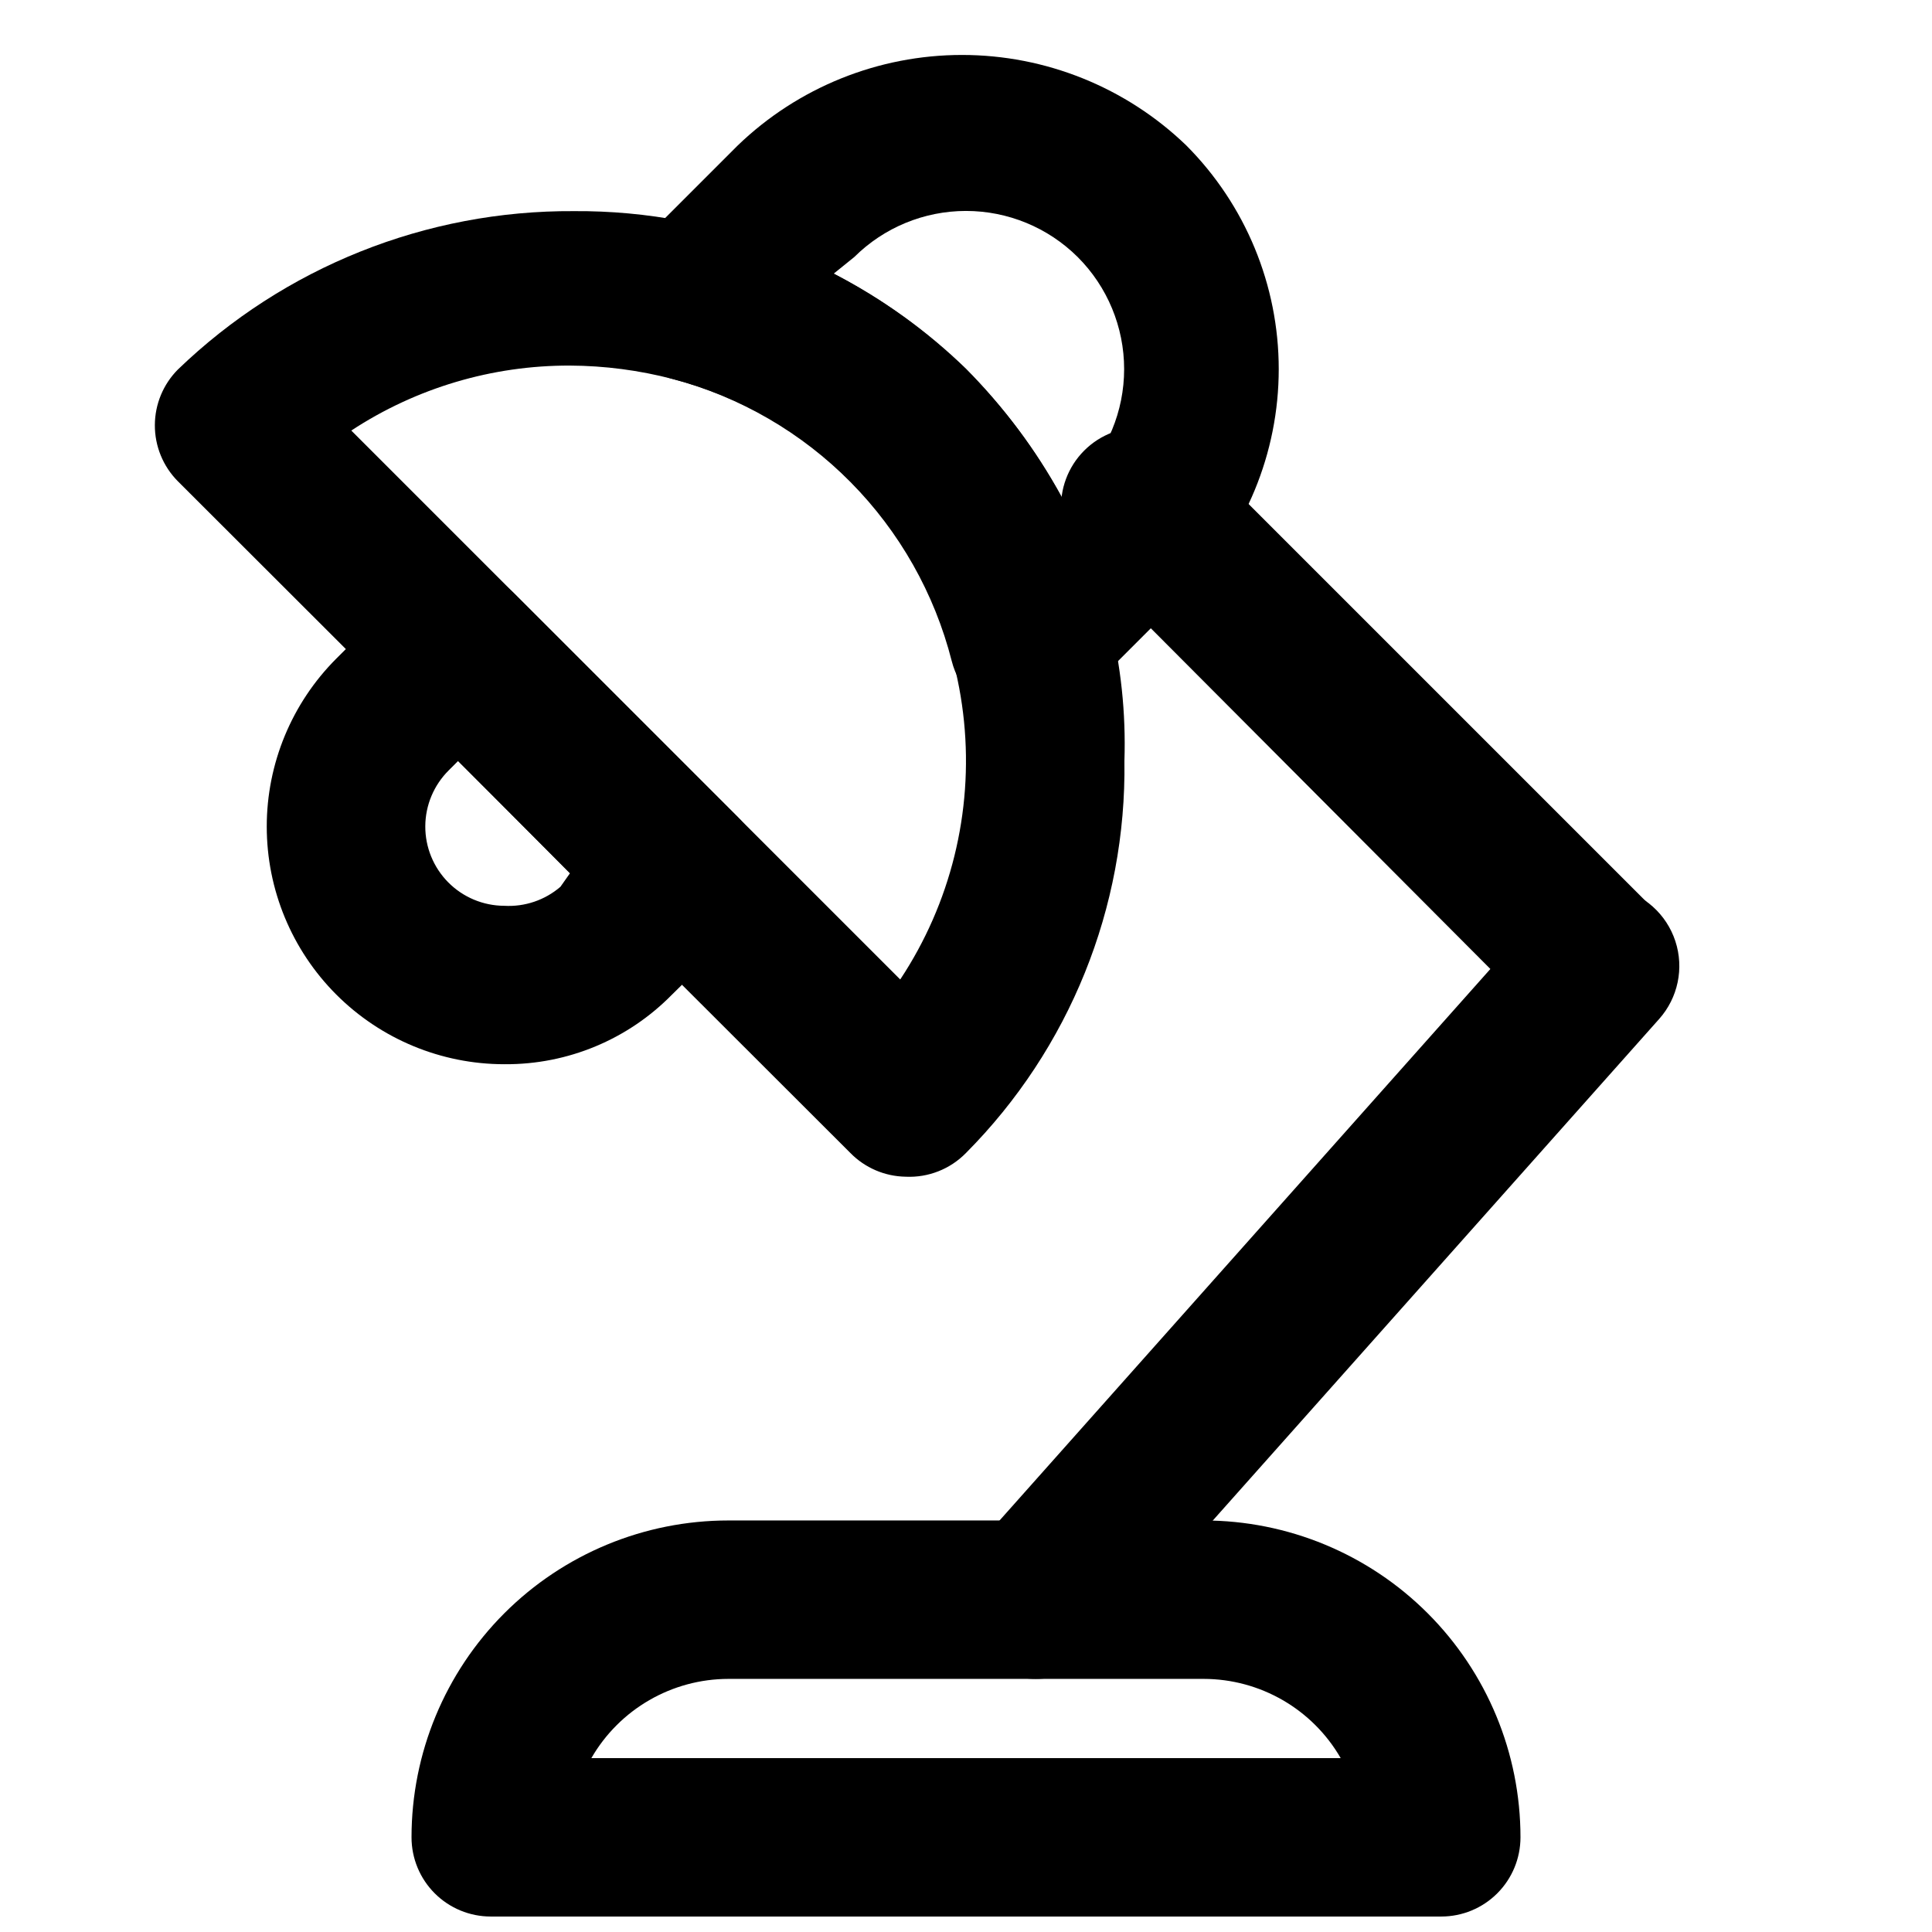
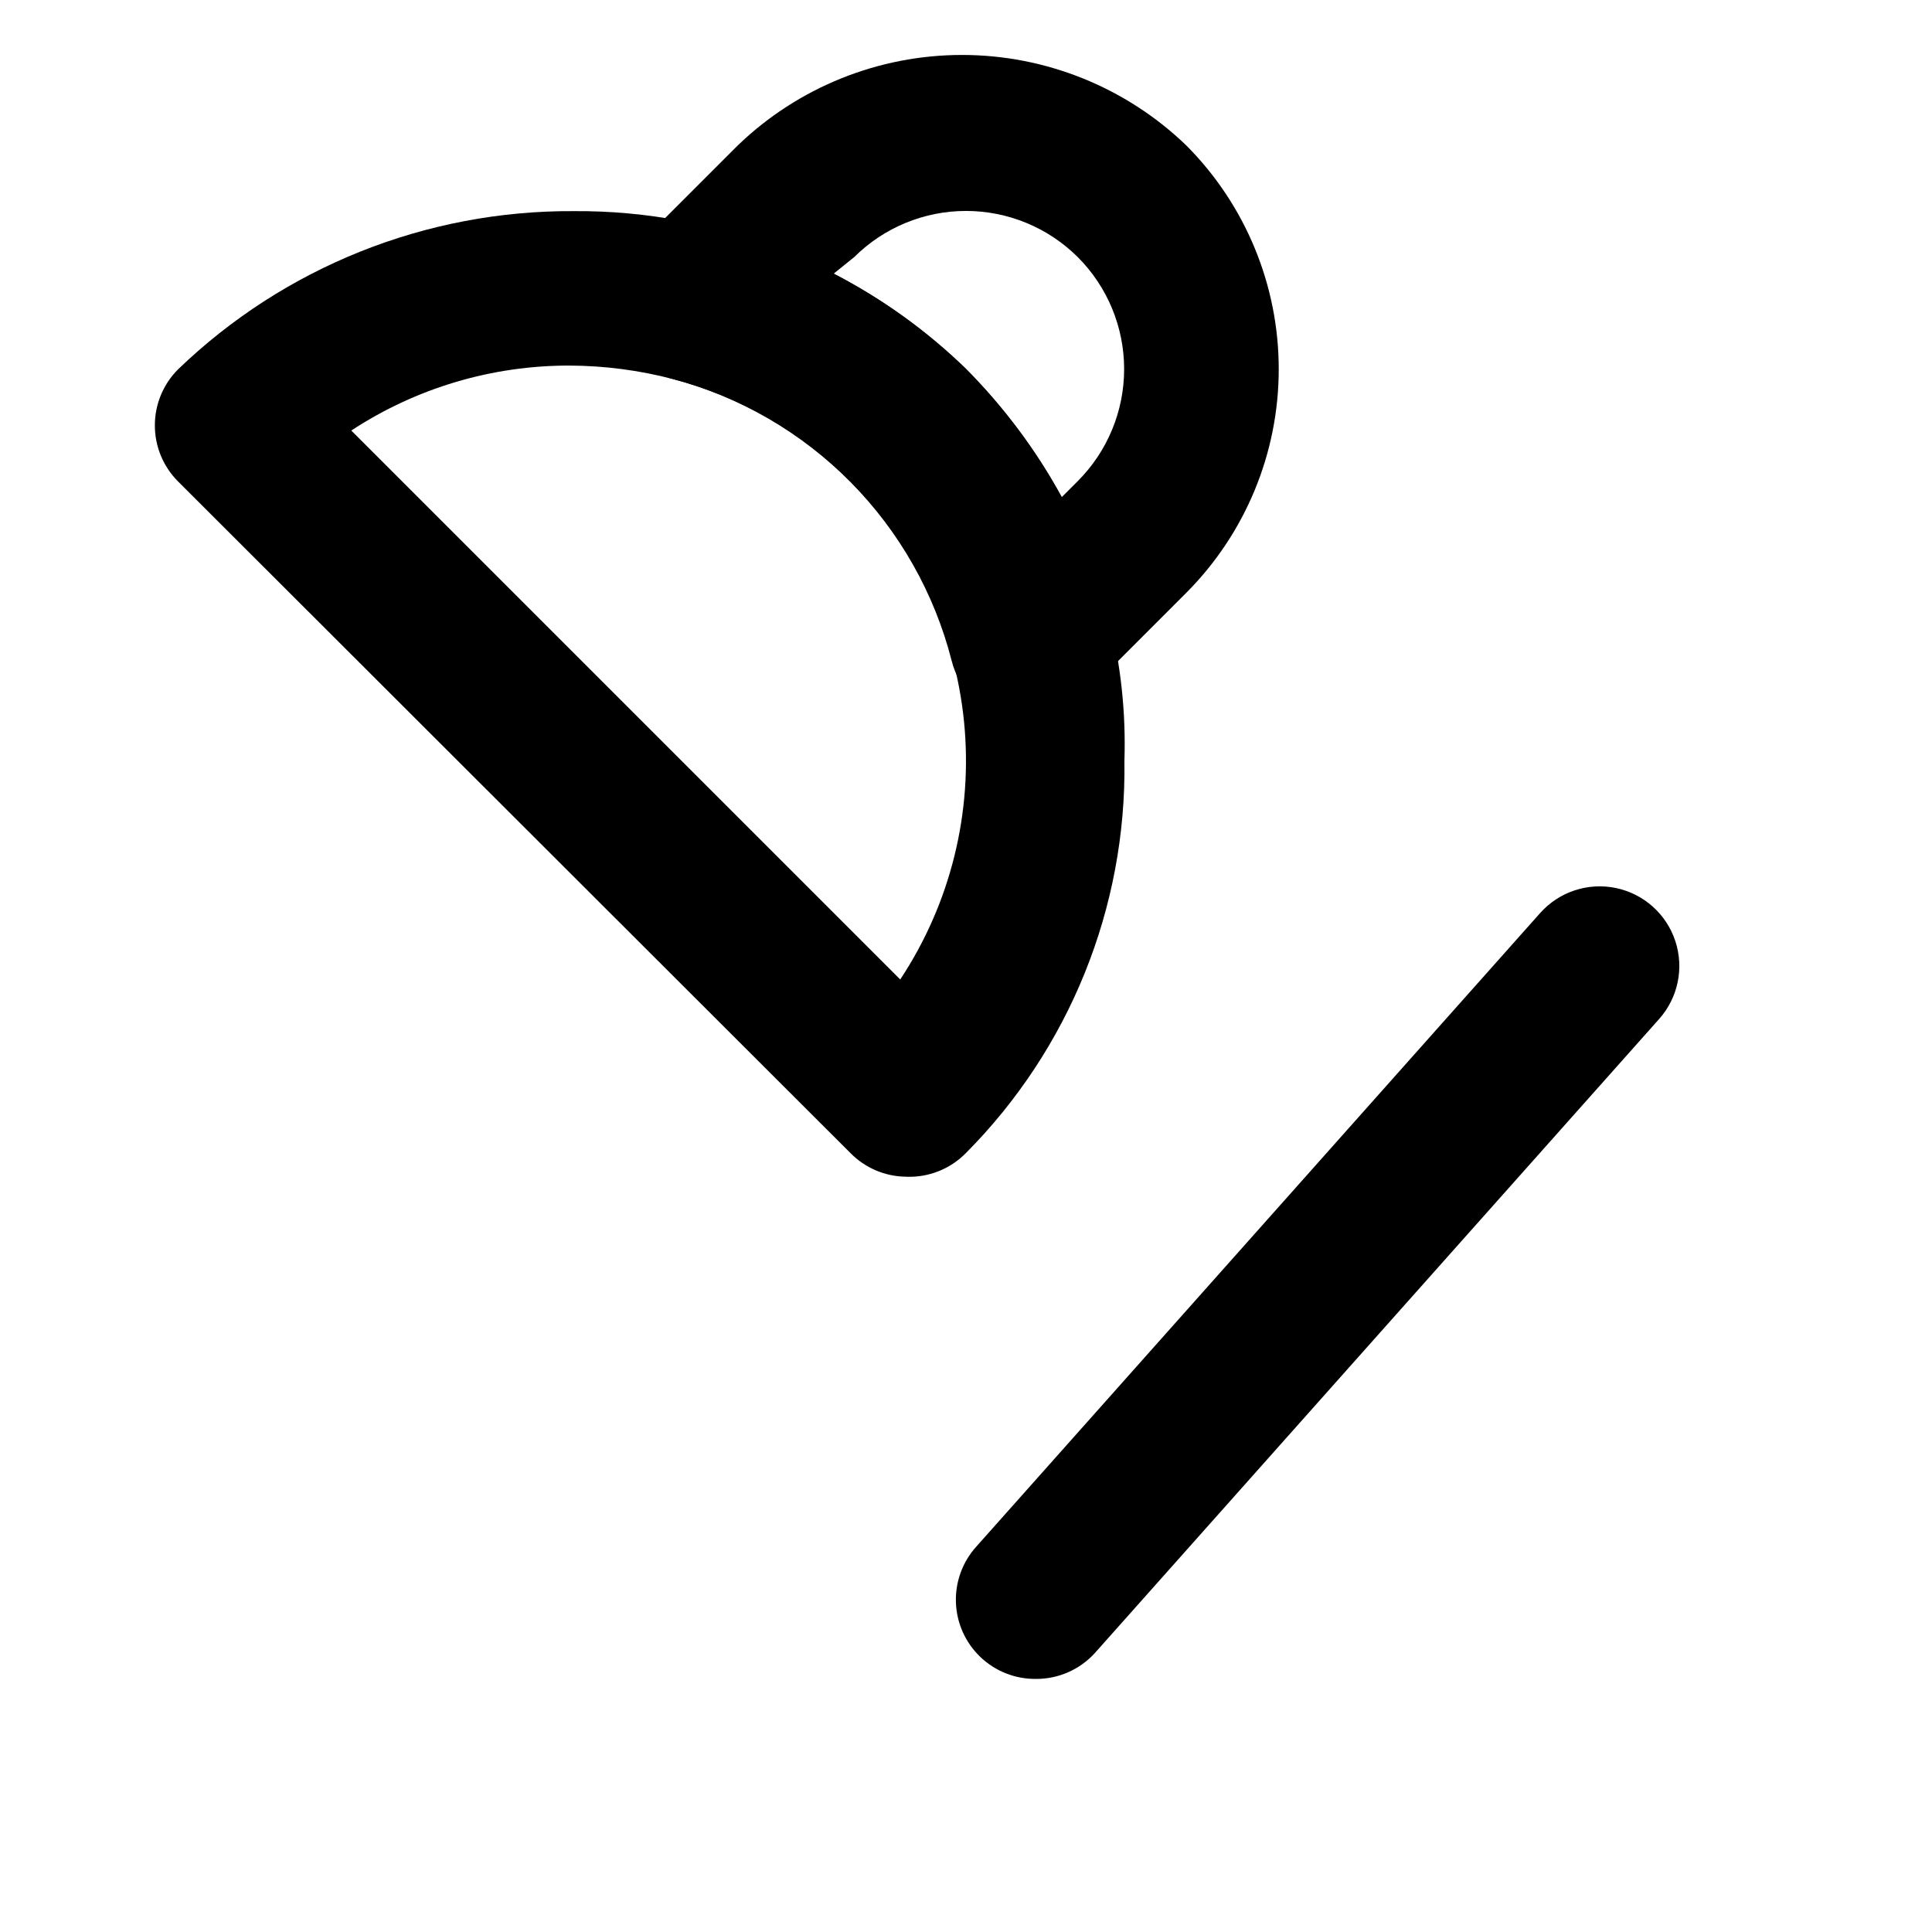
<svg xmlns="http://www.w3.org/2000/svg" width="800px" height="800px" version="1.1" viewBox="144 144 512 512">
  <defs>
    <clipPath id="a">
-       <path d="m253 546h294v105.9h-294z" />
-     </clipPath>
+       </clipPath>
  </defs>
  <path d="m384.04 455.84c-5.535-0.078-10.816-2.34-14.691-6.297l-178.22-178.01c-3.93-3.961-6.121-9.324-6.09-14.906 0.023-5.504 2.211-10.781 6.09-14.691 28.164-27.16 65.832-42.227 104.96-41.984 38.824-0.281 76.184 14.812 103.91 41.984 18.367 18.23 31.492 41.07 37.996 66.125 3.062 12.277 4.402 24.926 3.988 37.574 0.562 38.875-14.574 76.336-41.984 103.91-4.18 4.277-9.984 6.566-15.957 6.297zm-146.95-197.75 145.48 145.48c13.344-20.164 19.312-44.316 16.902-68.375-2.41-24.059-13.051-46.547-30.125-63.664-12.93-13.121-29.184-22.484-47.023-27.078-8.91-2.328-18.078-3.527-27.289-3.57-20.582-0.066-40.73 5.918-57.938 17.215z" />
  <path d="m416.58 334.29c-1.812 0.219-3.644 0.219-5.457 0-3.606-0.969-6.883-2.879-9.504-5.535s-4.484-5.961-5.402-9.578c-4.562-17.902-13.812-34.262-26.801-47.398-12.988-13.133-29.242-22.57-47.09-27.332-4.777-1.246-8.961-4.133-11.824-8.156-2.859-4.023-4.207-8.926-3.812-13.844 0.398-4.922 2.516-9.543 5.981-13.059l26.871-26.871c15.957-15.367 37.25-23.953 59.406-23.953s43.449 8.586 59.406 23.953c15.703 15.742 24.523 37.07 24.523 59.305s-8.82 43.559-24.523 59.301l-26.867 26.871c-3.93 4.008-9.297 6.273-14.906 6.297zm-51.641-117.77c12.863 6.625 24.676 15.113 35.059 25.191 10.008 10.098 18.555 21.543 25.398 34.008l4.199-4.199c7.883-7.875 12.312-18.562 12.312-29.703 0-11.145-4.43-21.828-12.312-29.703-7.867-7.82-18.508-12.211-29.598-12.211-11.094 0-21.734 4.391-29.602 12.211z" />
-   <path d="m277.61 426.03c-16.691-0.012-32.691-6.652-44.492-18.461-11.797-11.809-18.426-27.816-18.426-44.508-0.004-16.691 6.621-32.699 18.418-44.508l17.422-17.422v-0.004c3.961-3.93 9.324-6.117 14.902-6.086 5.508 0.023 10.785 2.207 14.695 6.086l59.41 59.41c3.973 3.941 6.207 9.305 6.207 14.902s-2.234 10.965-6.207 14.906l-17.422 17.215-0.004-0.004c-11.652 11.902-27.637 18.566-44.293 18.473zm-12.176-80.398-2.519 2.519h0.004c-3.953 3.922-6.188 9.25-6.211 14.816-0.023 5.566 2.168 10.918 6.086 14.871 3.922 3.953 9.25 6.184 14.816 6.207 5.434 0.316 10.777-1.488 14.906-5.035l2.519-3.57z" />
-   <path d="m567.93 420.99c-5.578 0.031-10.941-2.16-14.902-6.09l-119.45-119.86c-4.867-3.652-7.914-9.234-8.344-15.305-0.434-6.07 1.793-12.031 6.094-16.332 4.305-4.305 10.262-6.527 16.332-6.098 6.07 0.434 11.656 3.477 15.309 8.344l119.45 119.45h-0.004c3.977 3.941 6.211 9.309 6.211 14.906s-2.234 10.961-6.211 14.902c-3.856 3.828-9.047 6.012-14.484 6.09z" />
  <path d="m418.47 588.93c-5.465 0.043-10.727-2.047-14.672-5.82-3.949-3.777-6.269-8.941-6.469-14.402-0.199-5.457 1.734-10.777 5.394-14.832l149.46-167.94c5.023-5.625 12.668-8.141 20.051-6.602 7.387 1.539 13.387 6.898 15.746 14.062 2.359 7.164 0.715 15.043-4.309 20.668l-149.46 167.94c-4.016 4.453-9.746 6.973-15.742 6.926z" />
  <g clip-path="url(#a)">
-     <path d="m525.95 651.9h-251.9c-5.566 0-10.906-2.211-14.844-6.148s-6.148-9.273-6.148-14.844c0-22.27 8.848-43.625 24.594-59.375 15.746-15.746 37.105-24.594 59.375-24.594h125.95c22.27 0 43.625 8.848 59.371 24.594 15.75 15.75 24.594 37.105 24.594 59.375 0 5.57-2.211 10.906-6.148 14.844-3.934 3.938-9.273 6.148-14.844 6.148zm-225.24-41.984h198.59-0.004c-7.488-12.977-21.332-20.977-36.312-20.992h-125.95c-14.984 0.016-28.824 8.016-36.316 20.992z" />
-   </g>
+     </g>
</svg>